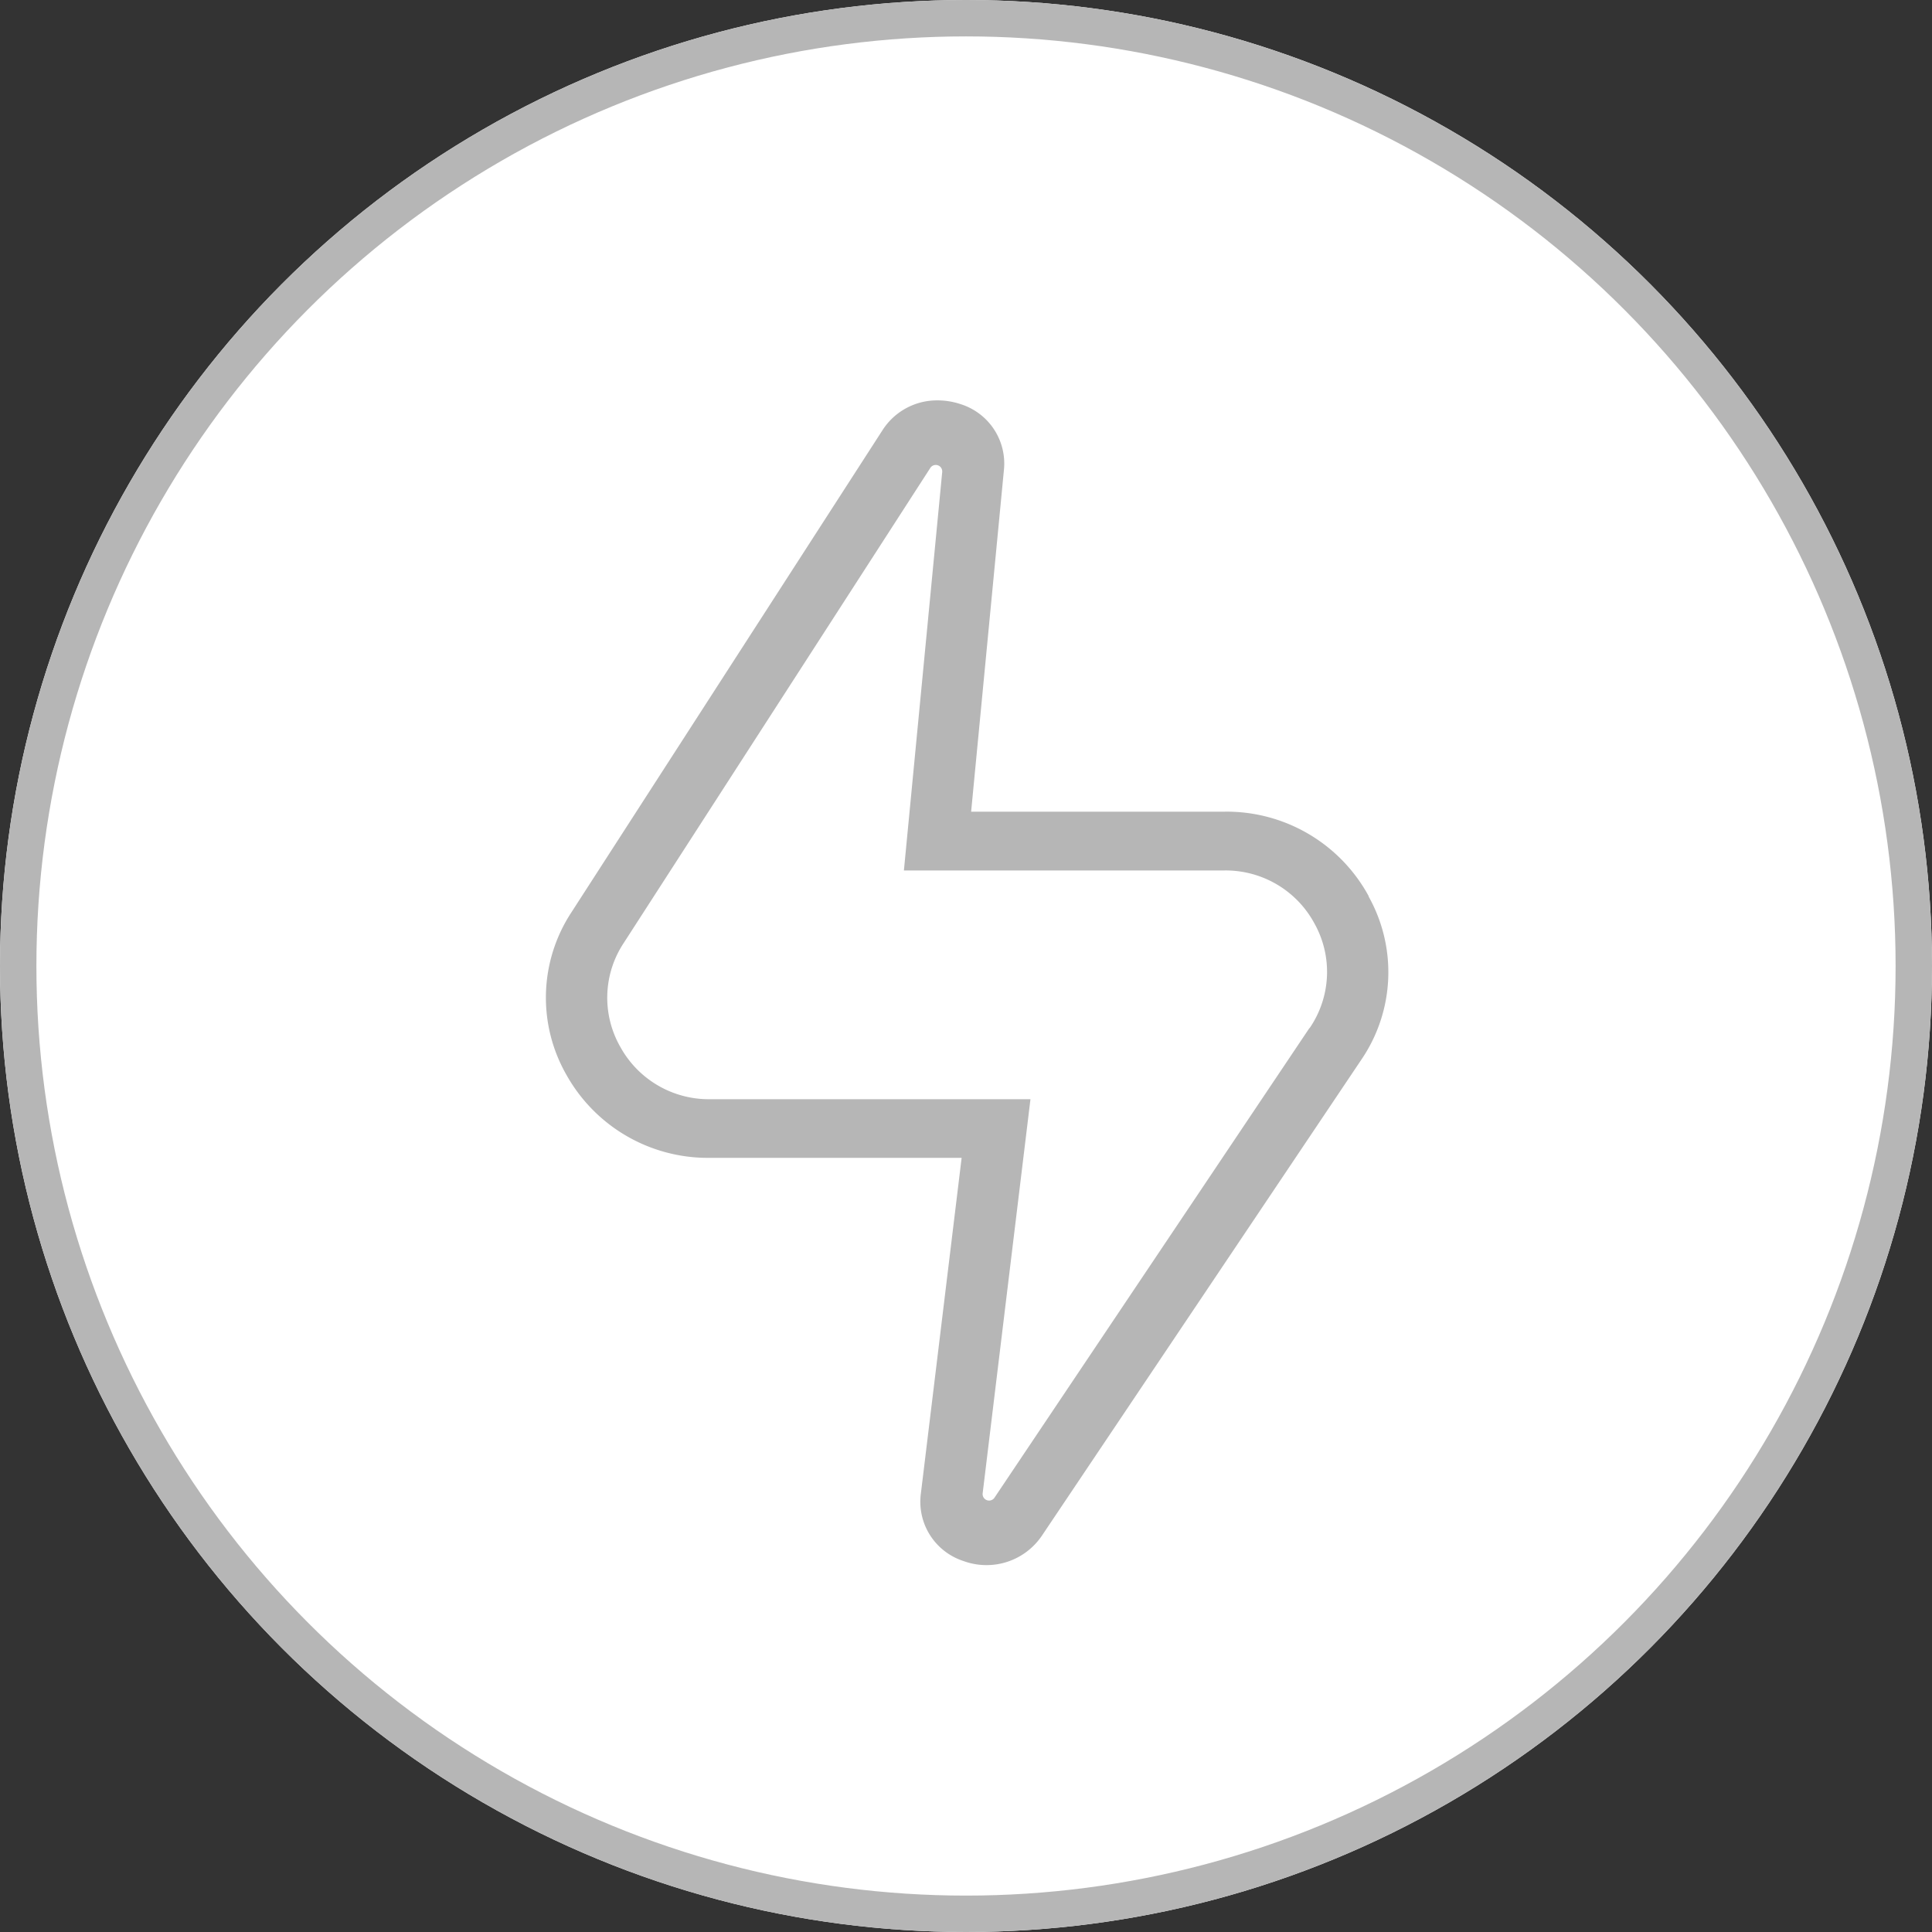
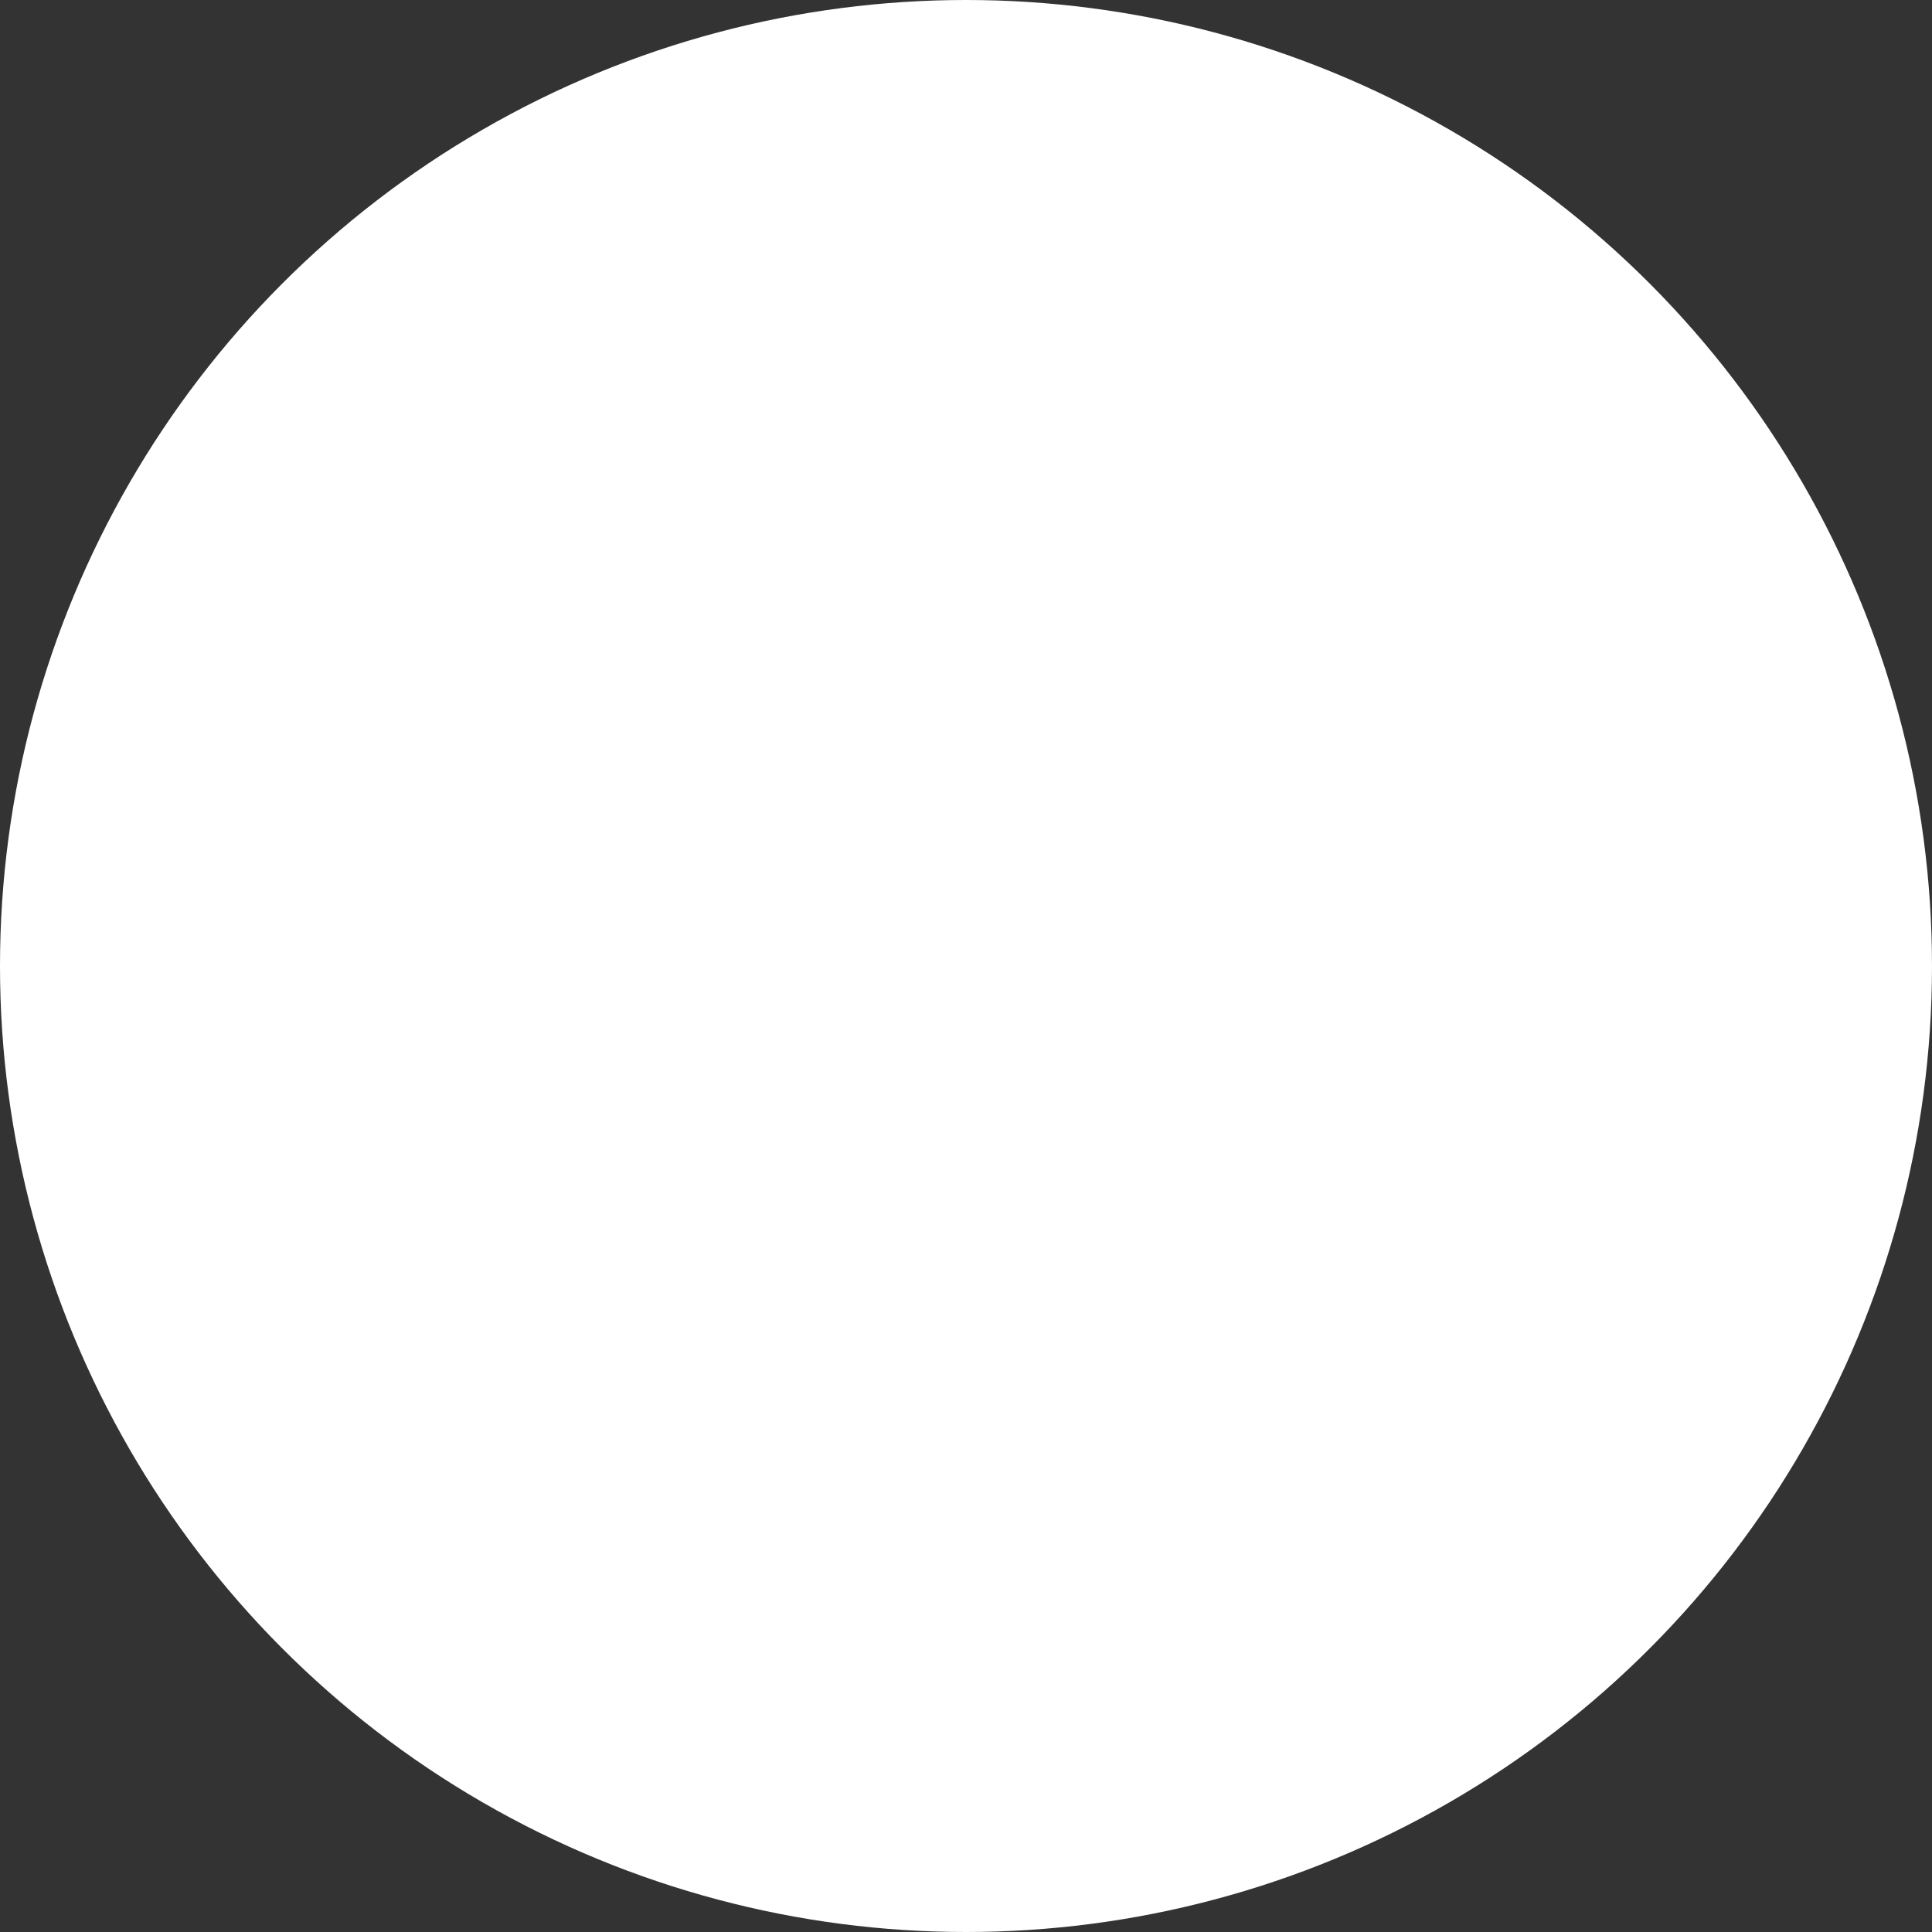
<svg xmlns="http://www.w3.org/2000/svg" width="53.08" height="53.08" viewBox="0 0 53.08 53.08">
  <rect x="0" y="0" width="53.08" height="53.08" fill="#333333" stroke="none" />
  <defs>
    <clipPath id="clip-path">
-       <rect id="Rectangle_4554" data-name="Rectangle 4554" width="23.149" height="32" transform="translate(0 0)" fill="#b6b6b6" />
-     </clipPath>
+       </clipPath>
  </defs>
  <g id="Group_11053" data-name="Group 11053" transform="translate(12531 17703)">
    <g id="Ellipse_30" data-name="Ellipse 30" transform="translate(-12531 -17703)" fill="#fff" stroke="#b6b6b6" stroke-width="1">
      <circle cx="26.54" cy="26.54" r="26.54" stroke="none" />
-       <circle cx="26.54" cy="26.54" r="26.04" fill="none" />
    </g>
    <g id="Group_11049" data-name="Group 11049" transform="translate(-12516 -17692)">
      <g id="Group_11048" data-name="Group 11048" transform="translate(0 0)" clip-path="url(#clip-path)">
-         <path id="Path_10118" data-name="Path 10118" d="M22.607,13.627h0A4.441,4.441,0,0,0,18.646,11.3H11.681l.9-9.38A1.711,1.711,0,0,0,11.381.1a1.993,1.993,0,0,0-.628-.1A1.777,1.777,0,0,0,9.239.83L.7,14.064a4.269,4.269,0,0,0-.143,4.457A4.451,4.451,0,0,0,4.5,20.811H11.42L10.3,30.035a1.711,1.711,0,0,0,1.13,1.839l.063.022a1.837,1.837,0,0,0,2.124-.692L22.4,18.116a4.264,4.264,0,0,0,.2-4.489m-1.626,3.62-8.651,12.9a.178.178,0,0,1-.325-.121L13.311,19.2H4.5a2.775,2.775,0,0,1-2.457-1.437,2.723,2.723,0,0,1,.093-2.855L10.558,1.858a.178.178,0,0,1,.328.114L9.834,12.915h8.812a2.771,2.771,0,0,1,2.467,1.456,2.729,2.729,0,0,1-.132,2.875" transform="translate(0 0)" fill="#b6b6b6" />
-       </g>
+         </g>
    </g>
  </g>
</svg>